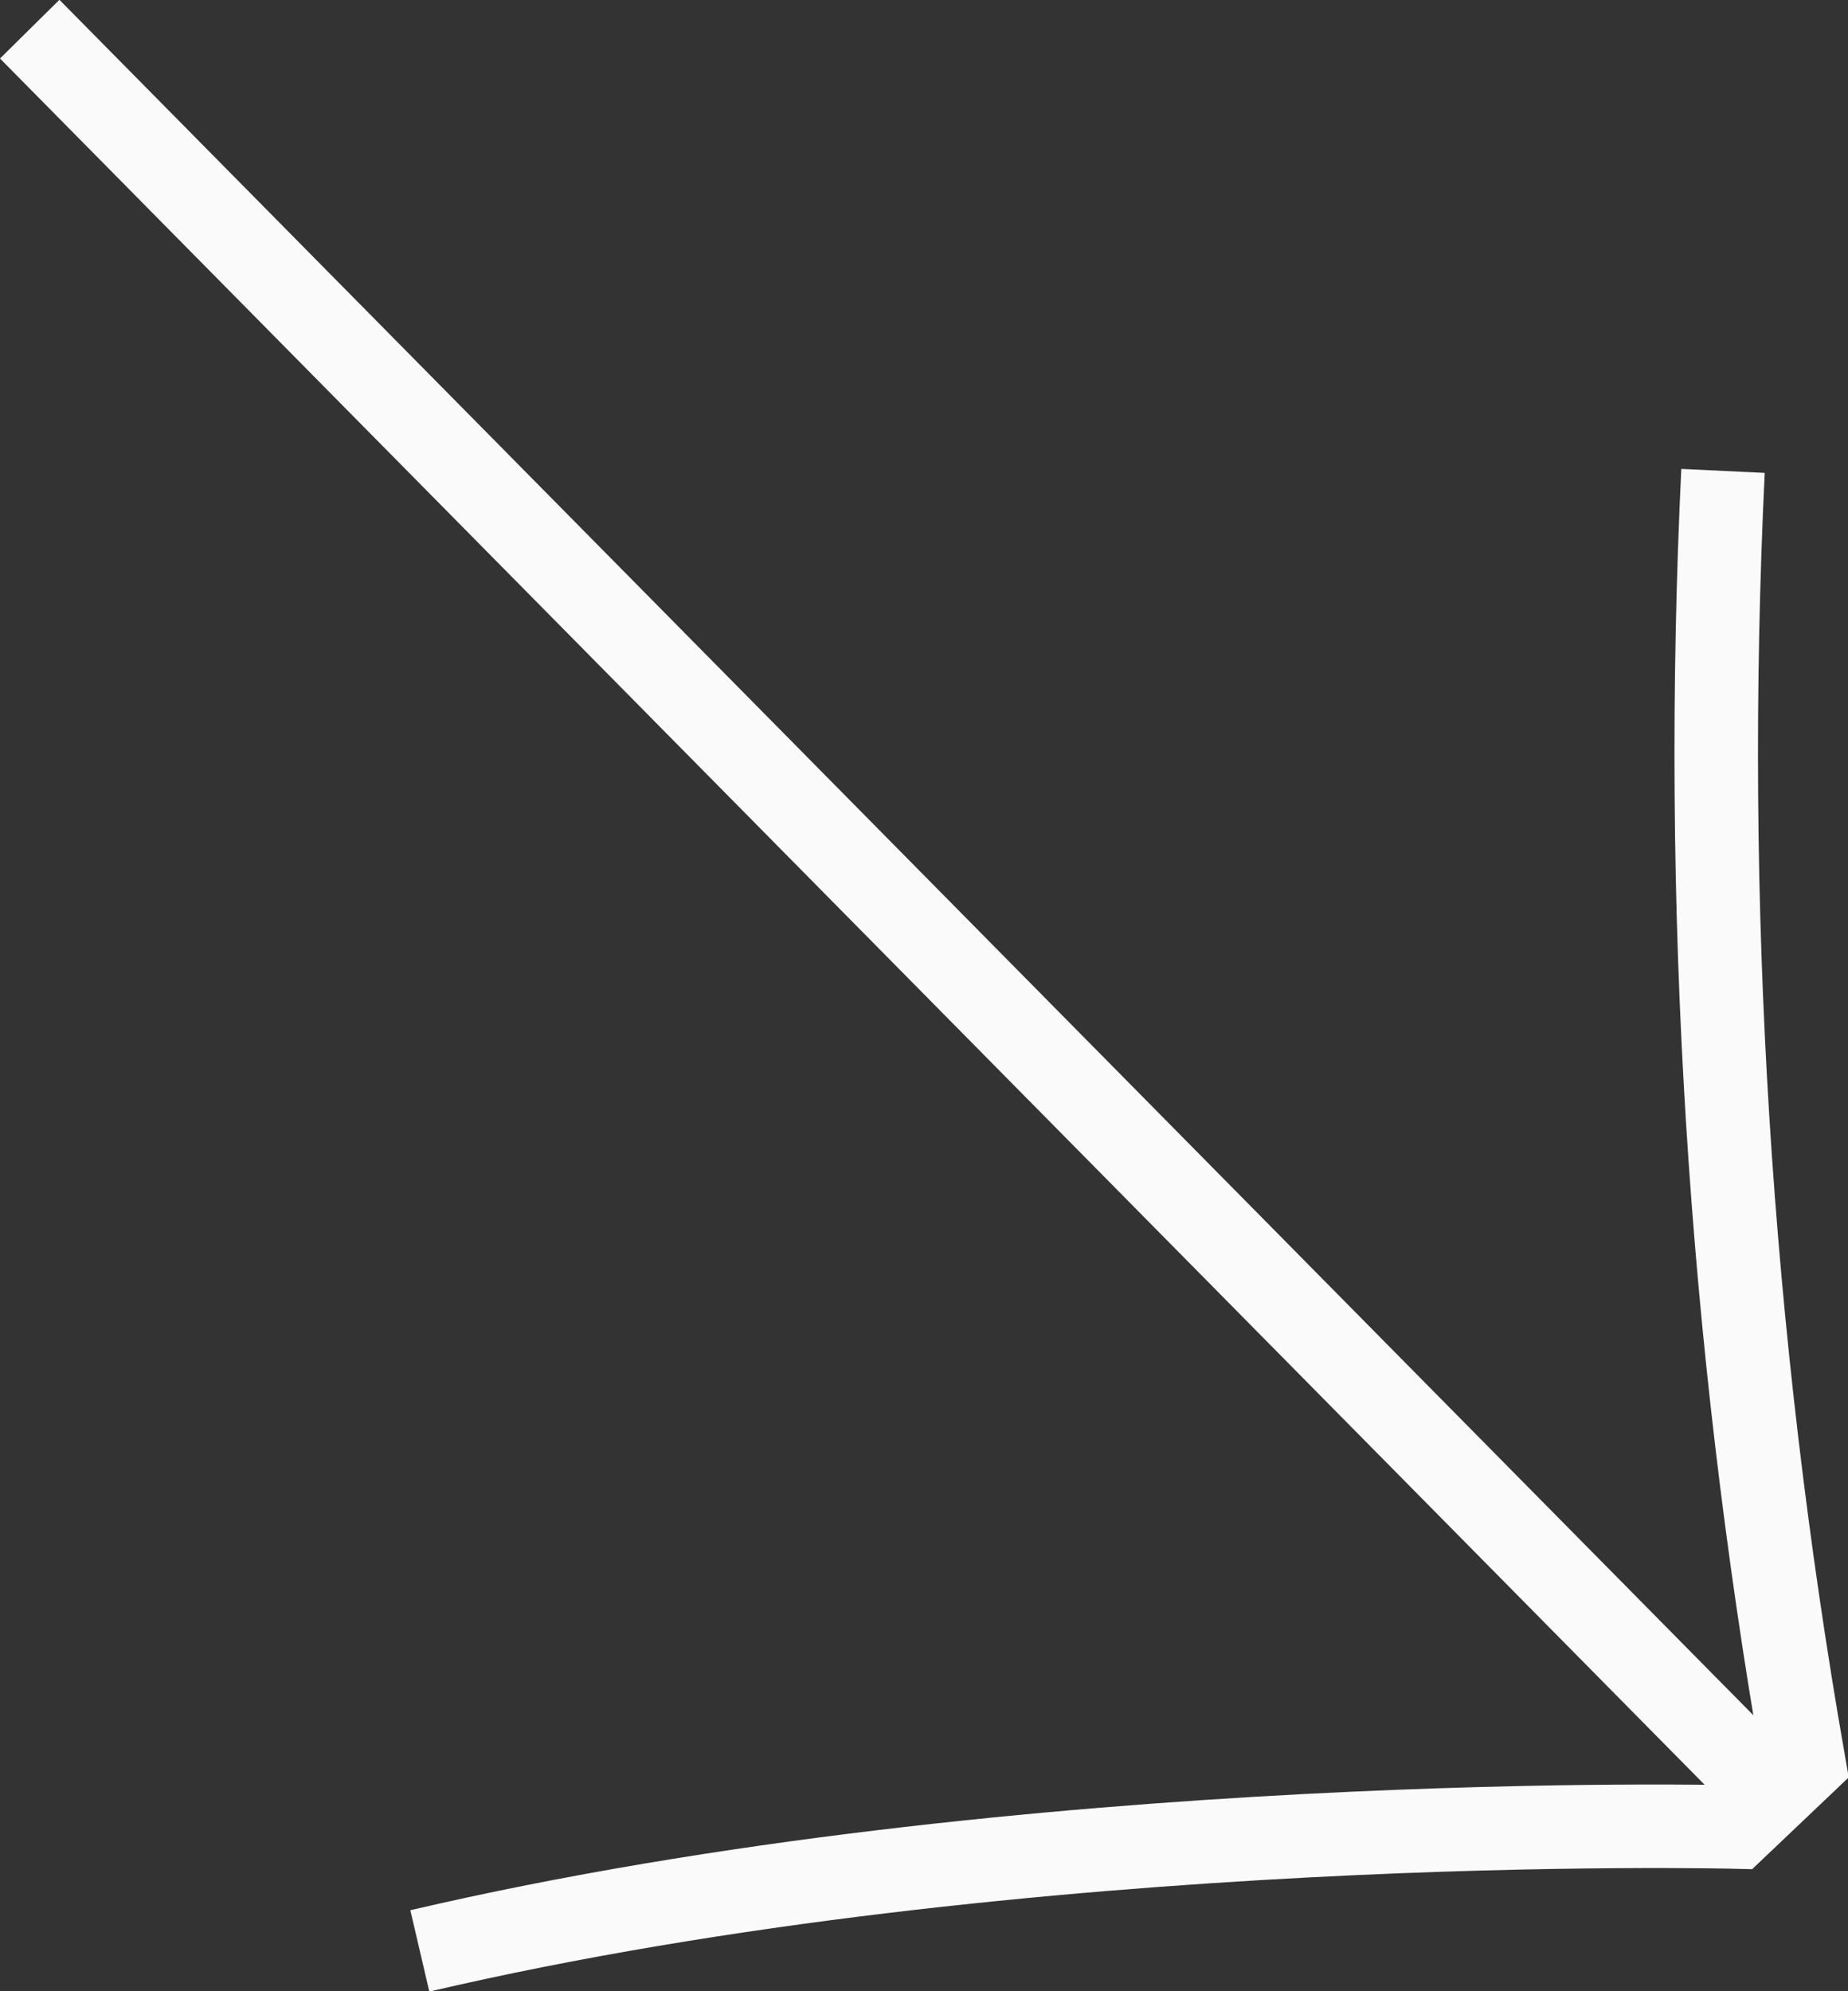
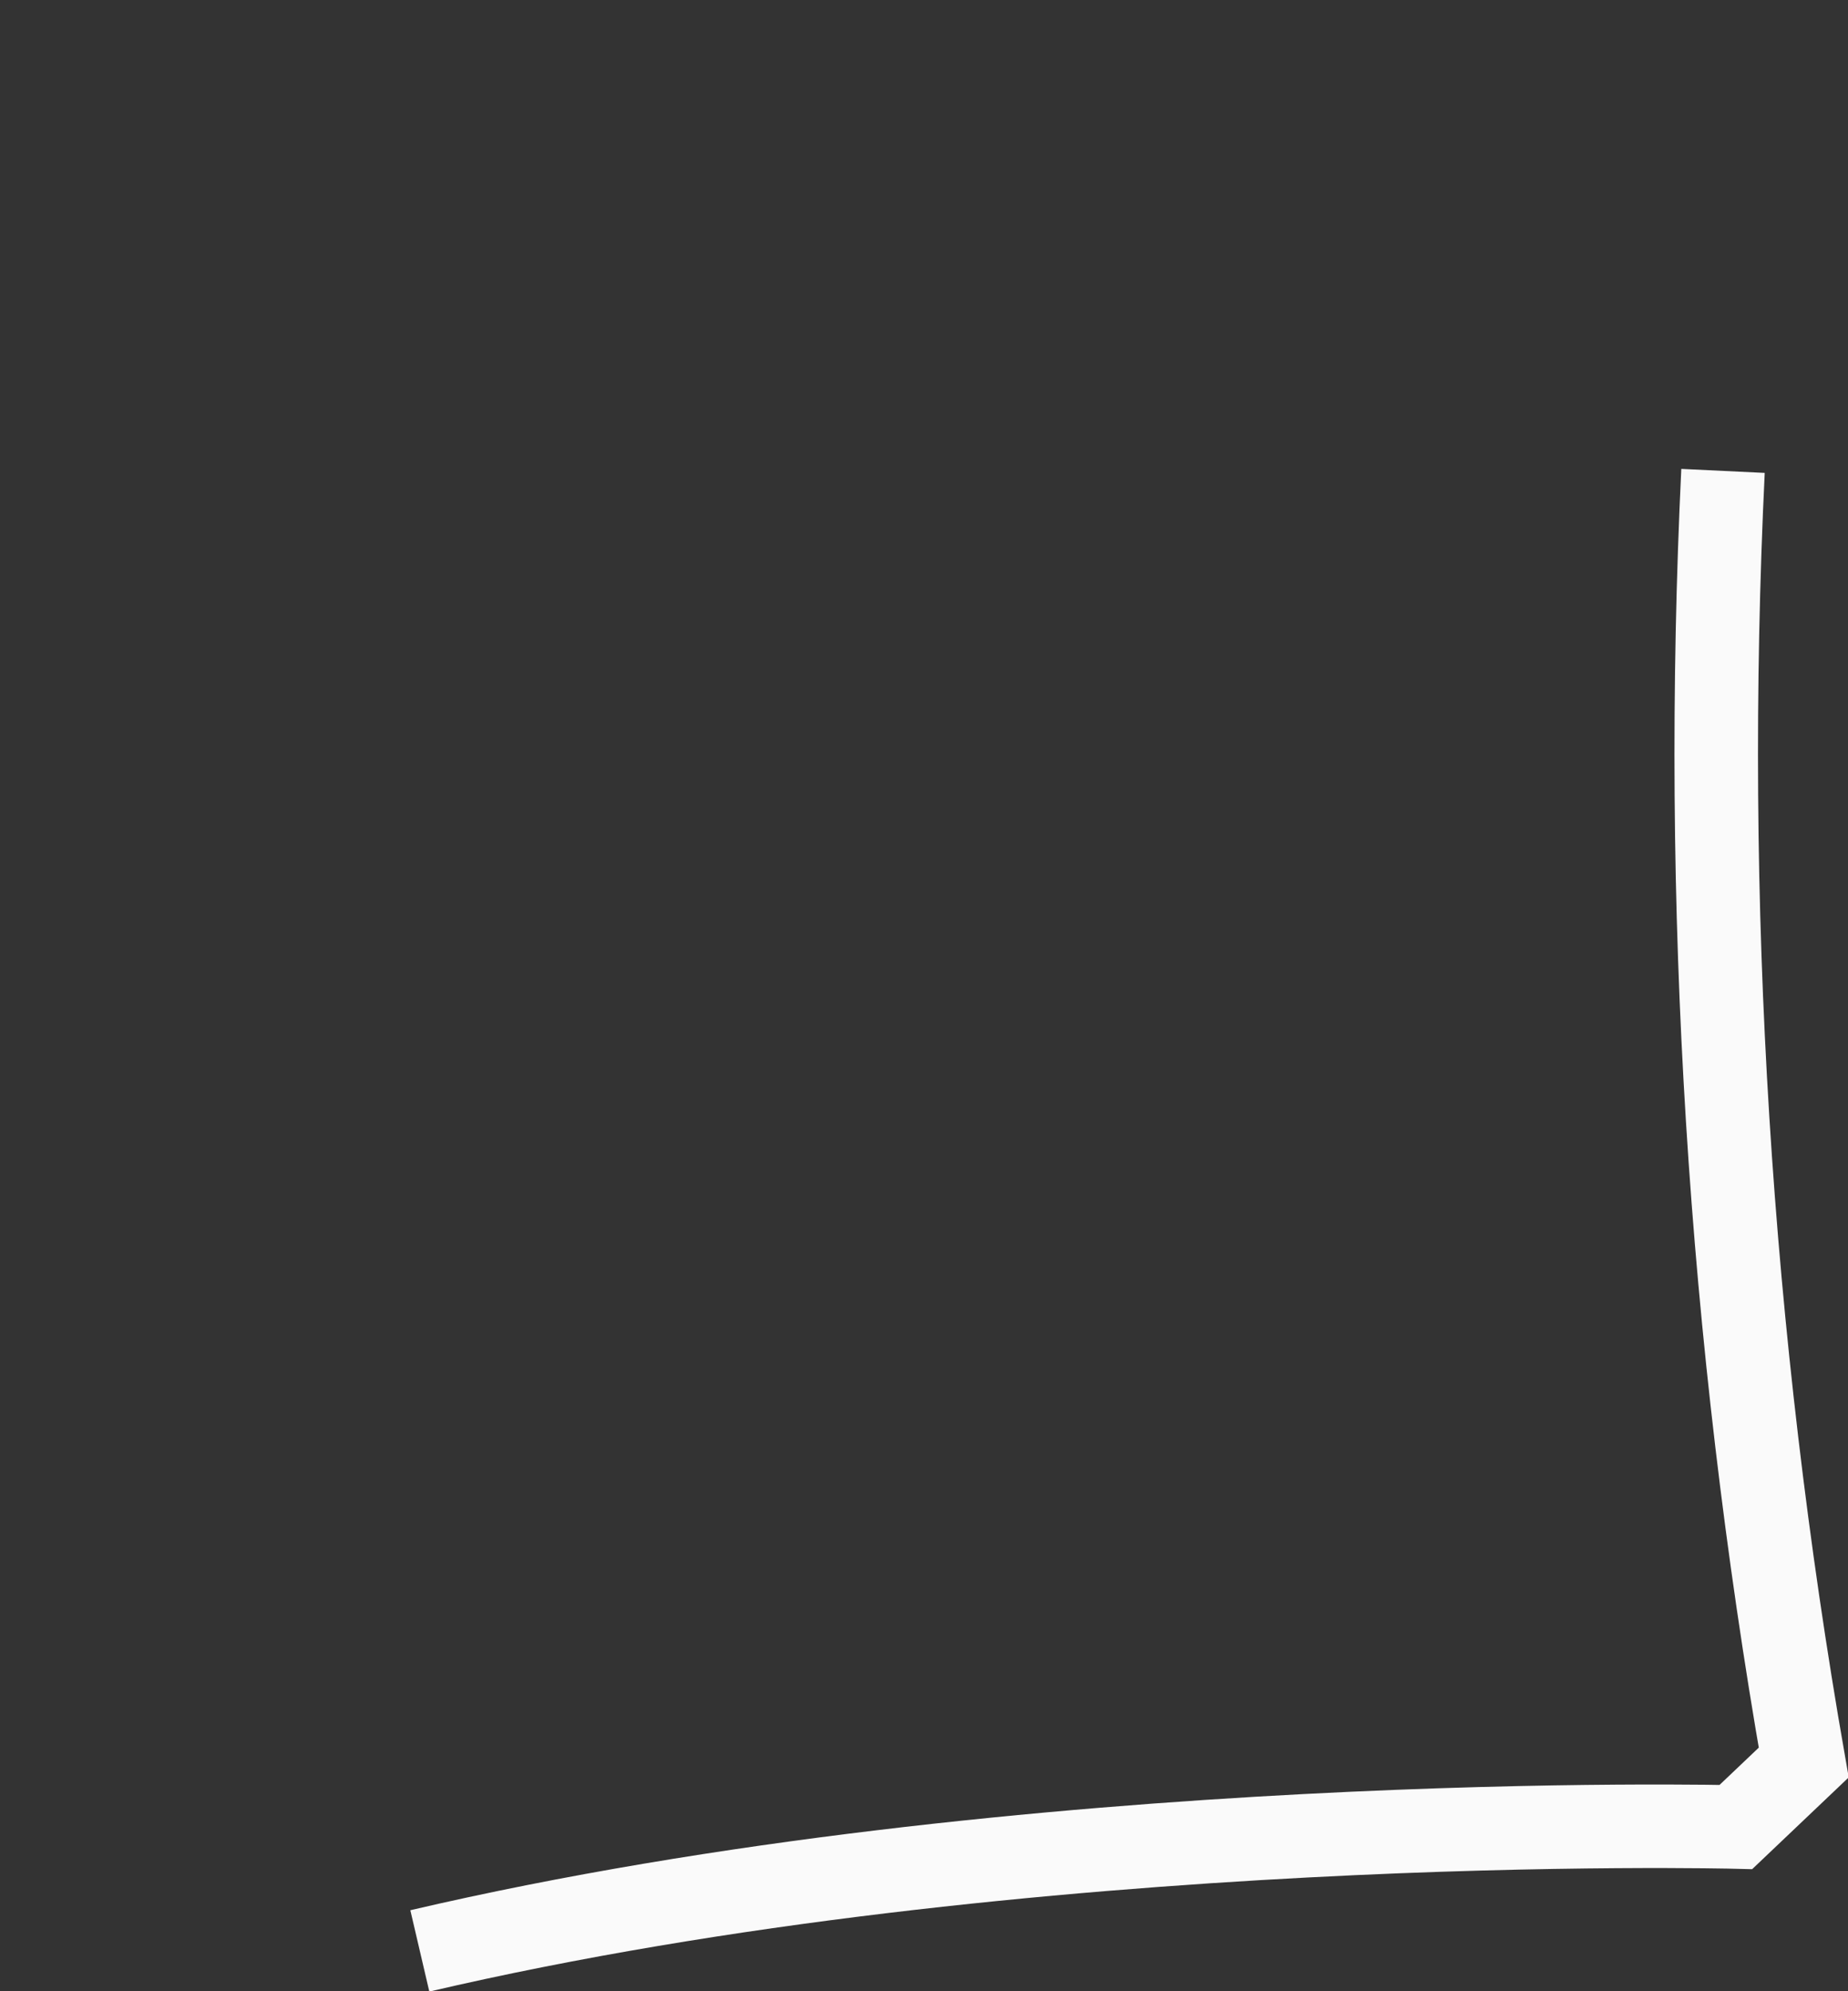
<svg xmlns="http://www.w3.org/2000/svg" id="Capa_2" data-name="Capa 2" viewBox="0 0 32.97 35.52">
  <rect x="0" y="0" width="32.97" height="35.52" fill="#333333" stroke="none" />
  <defs>
    <style>
      .cls-1 {
        fill: none;
        stroke: #fafafa;
        stroke-width: 1.49px;
      }
    </style>
  </defs>
  <g id="Capa_1-2" data-name="Capa 1">
    <path id="Trazado_61" data-name="Trazado 61" class="cls-1" d="m30.74,8.4c-.37,7.71.11,15.44,1.44,23.04l-1.21,1.15s-12.64-.32-23.48,2.21" />
-     <line id="Línea_1" data-name="Línea 1" class="cls-1" x1="31.68" y1="32.06" x2=".53" y2=".52" />
  </g>
</svg>